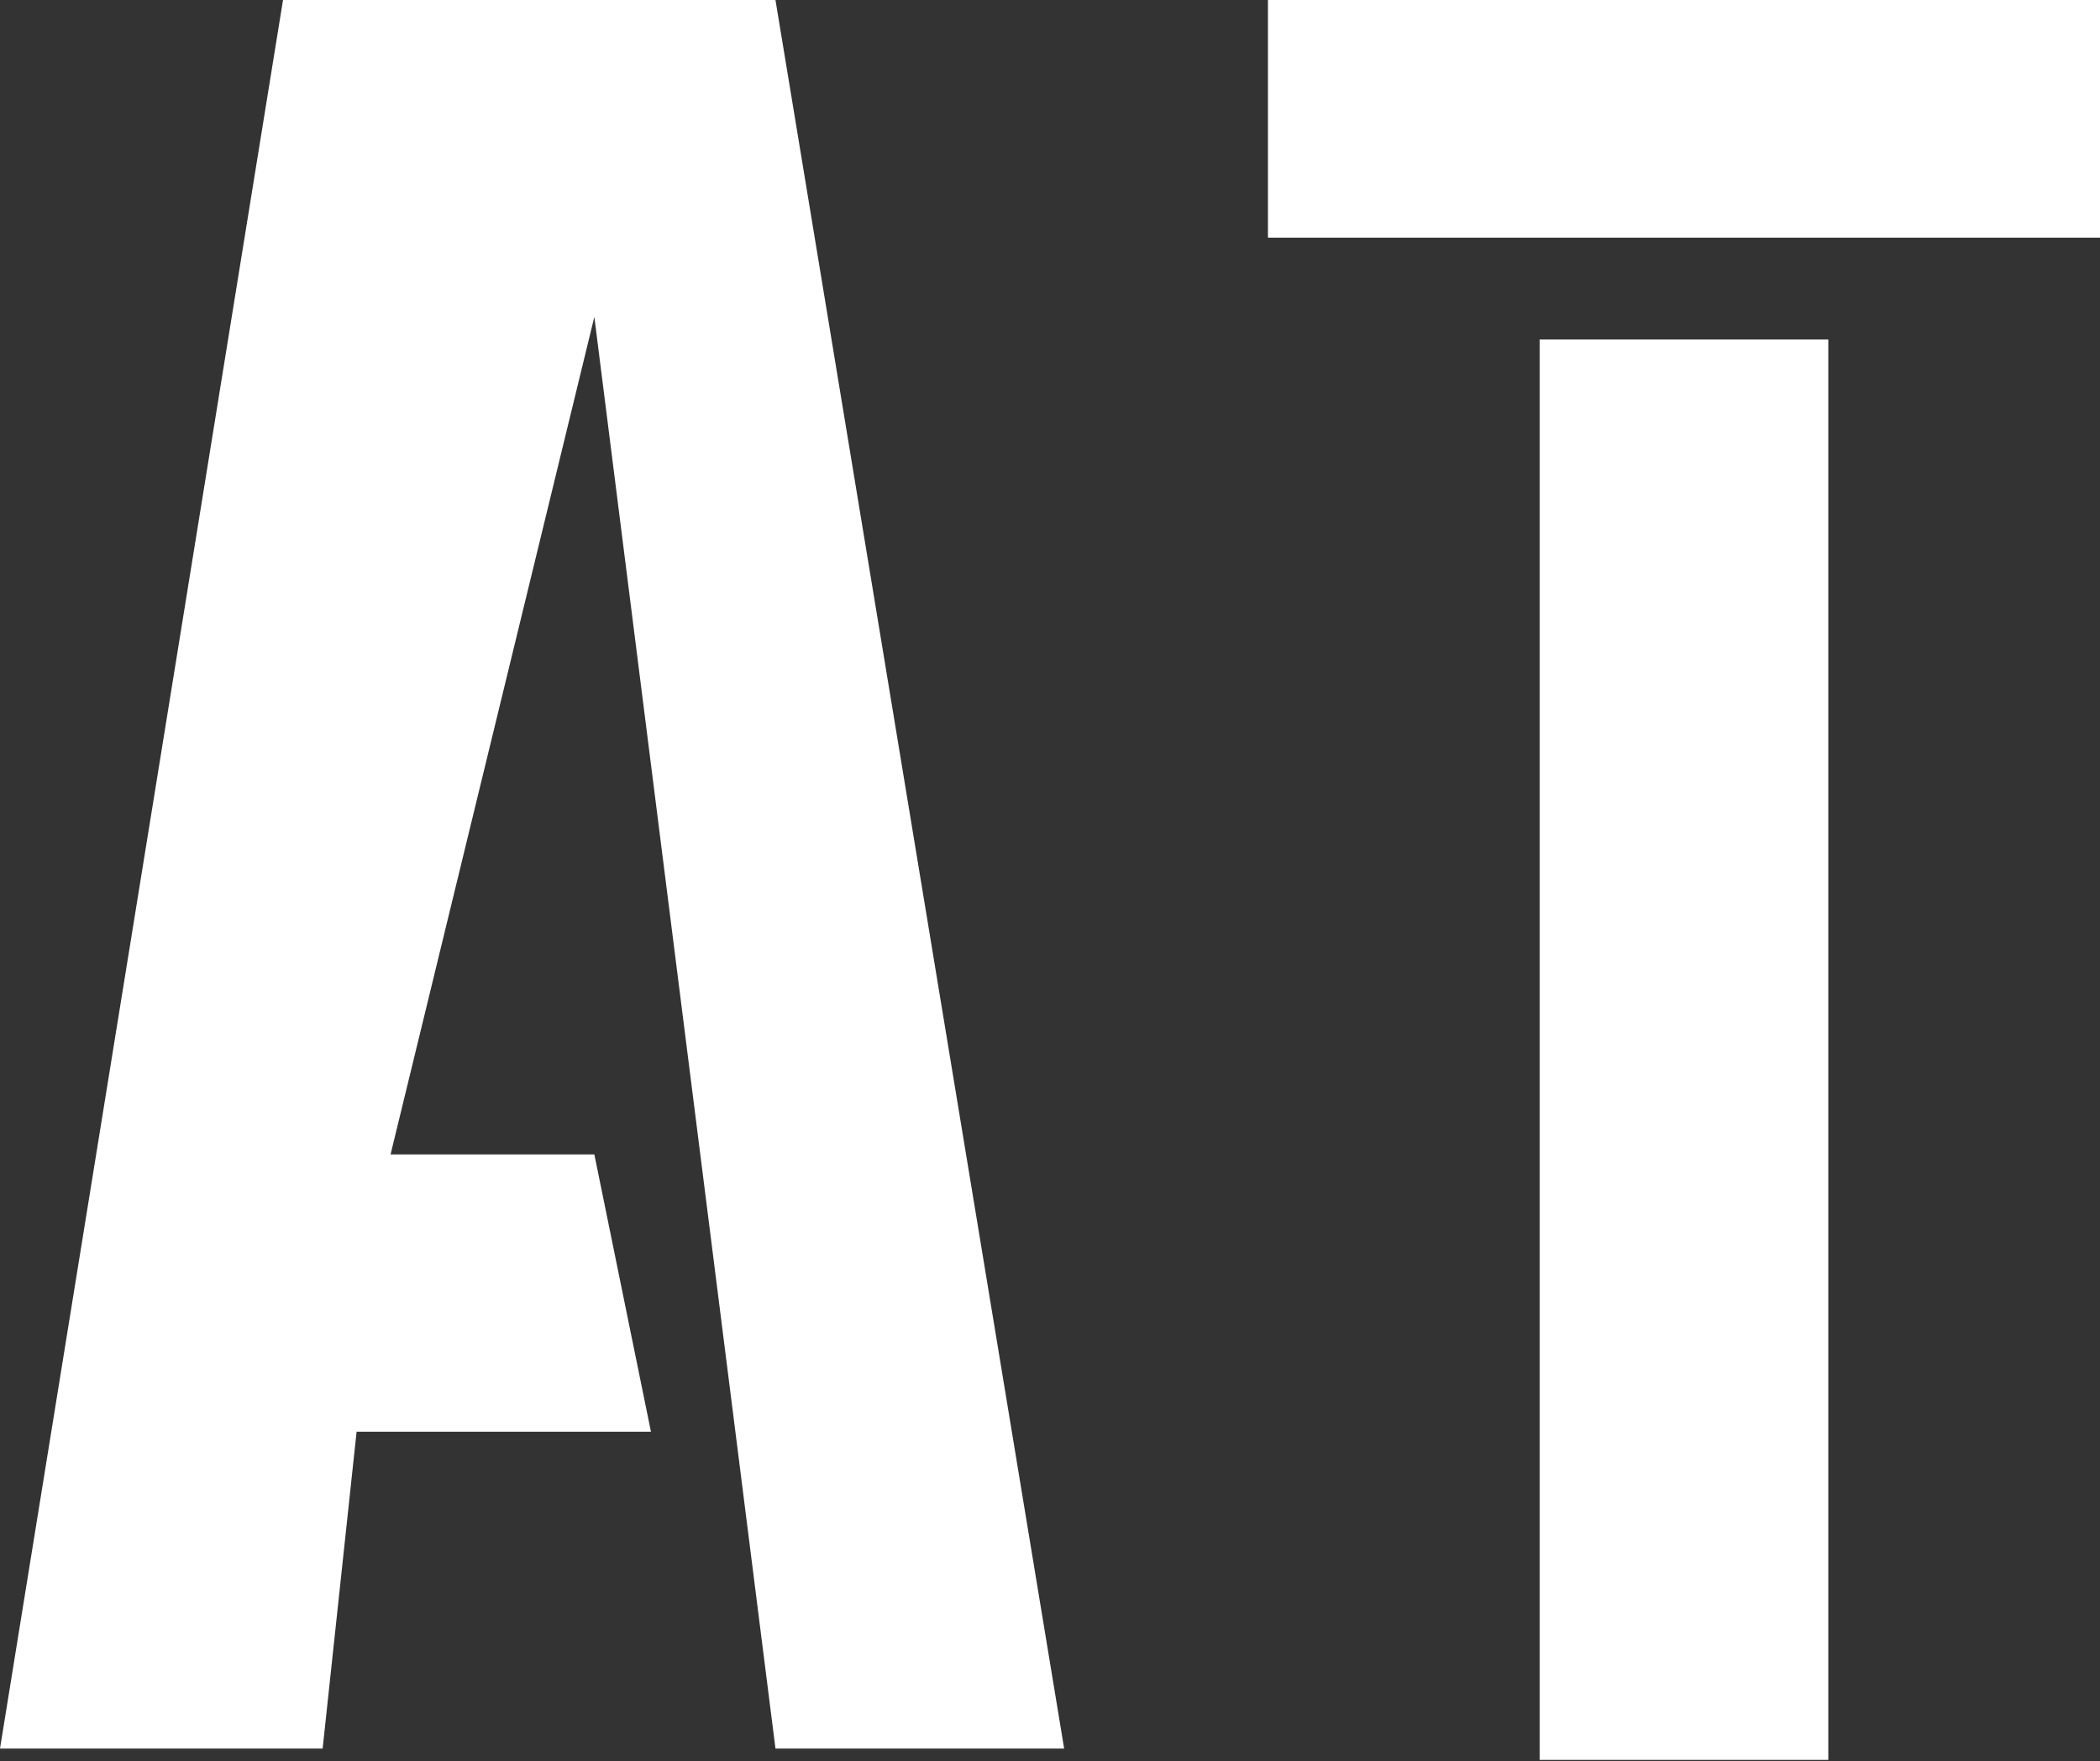
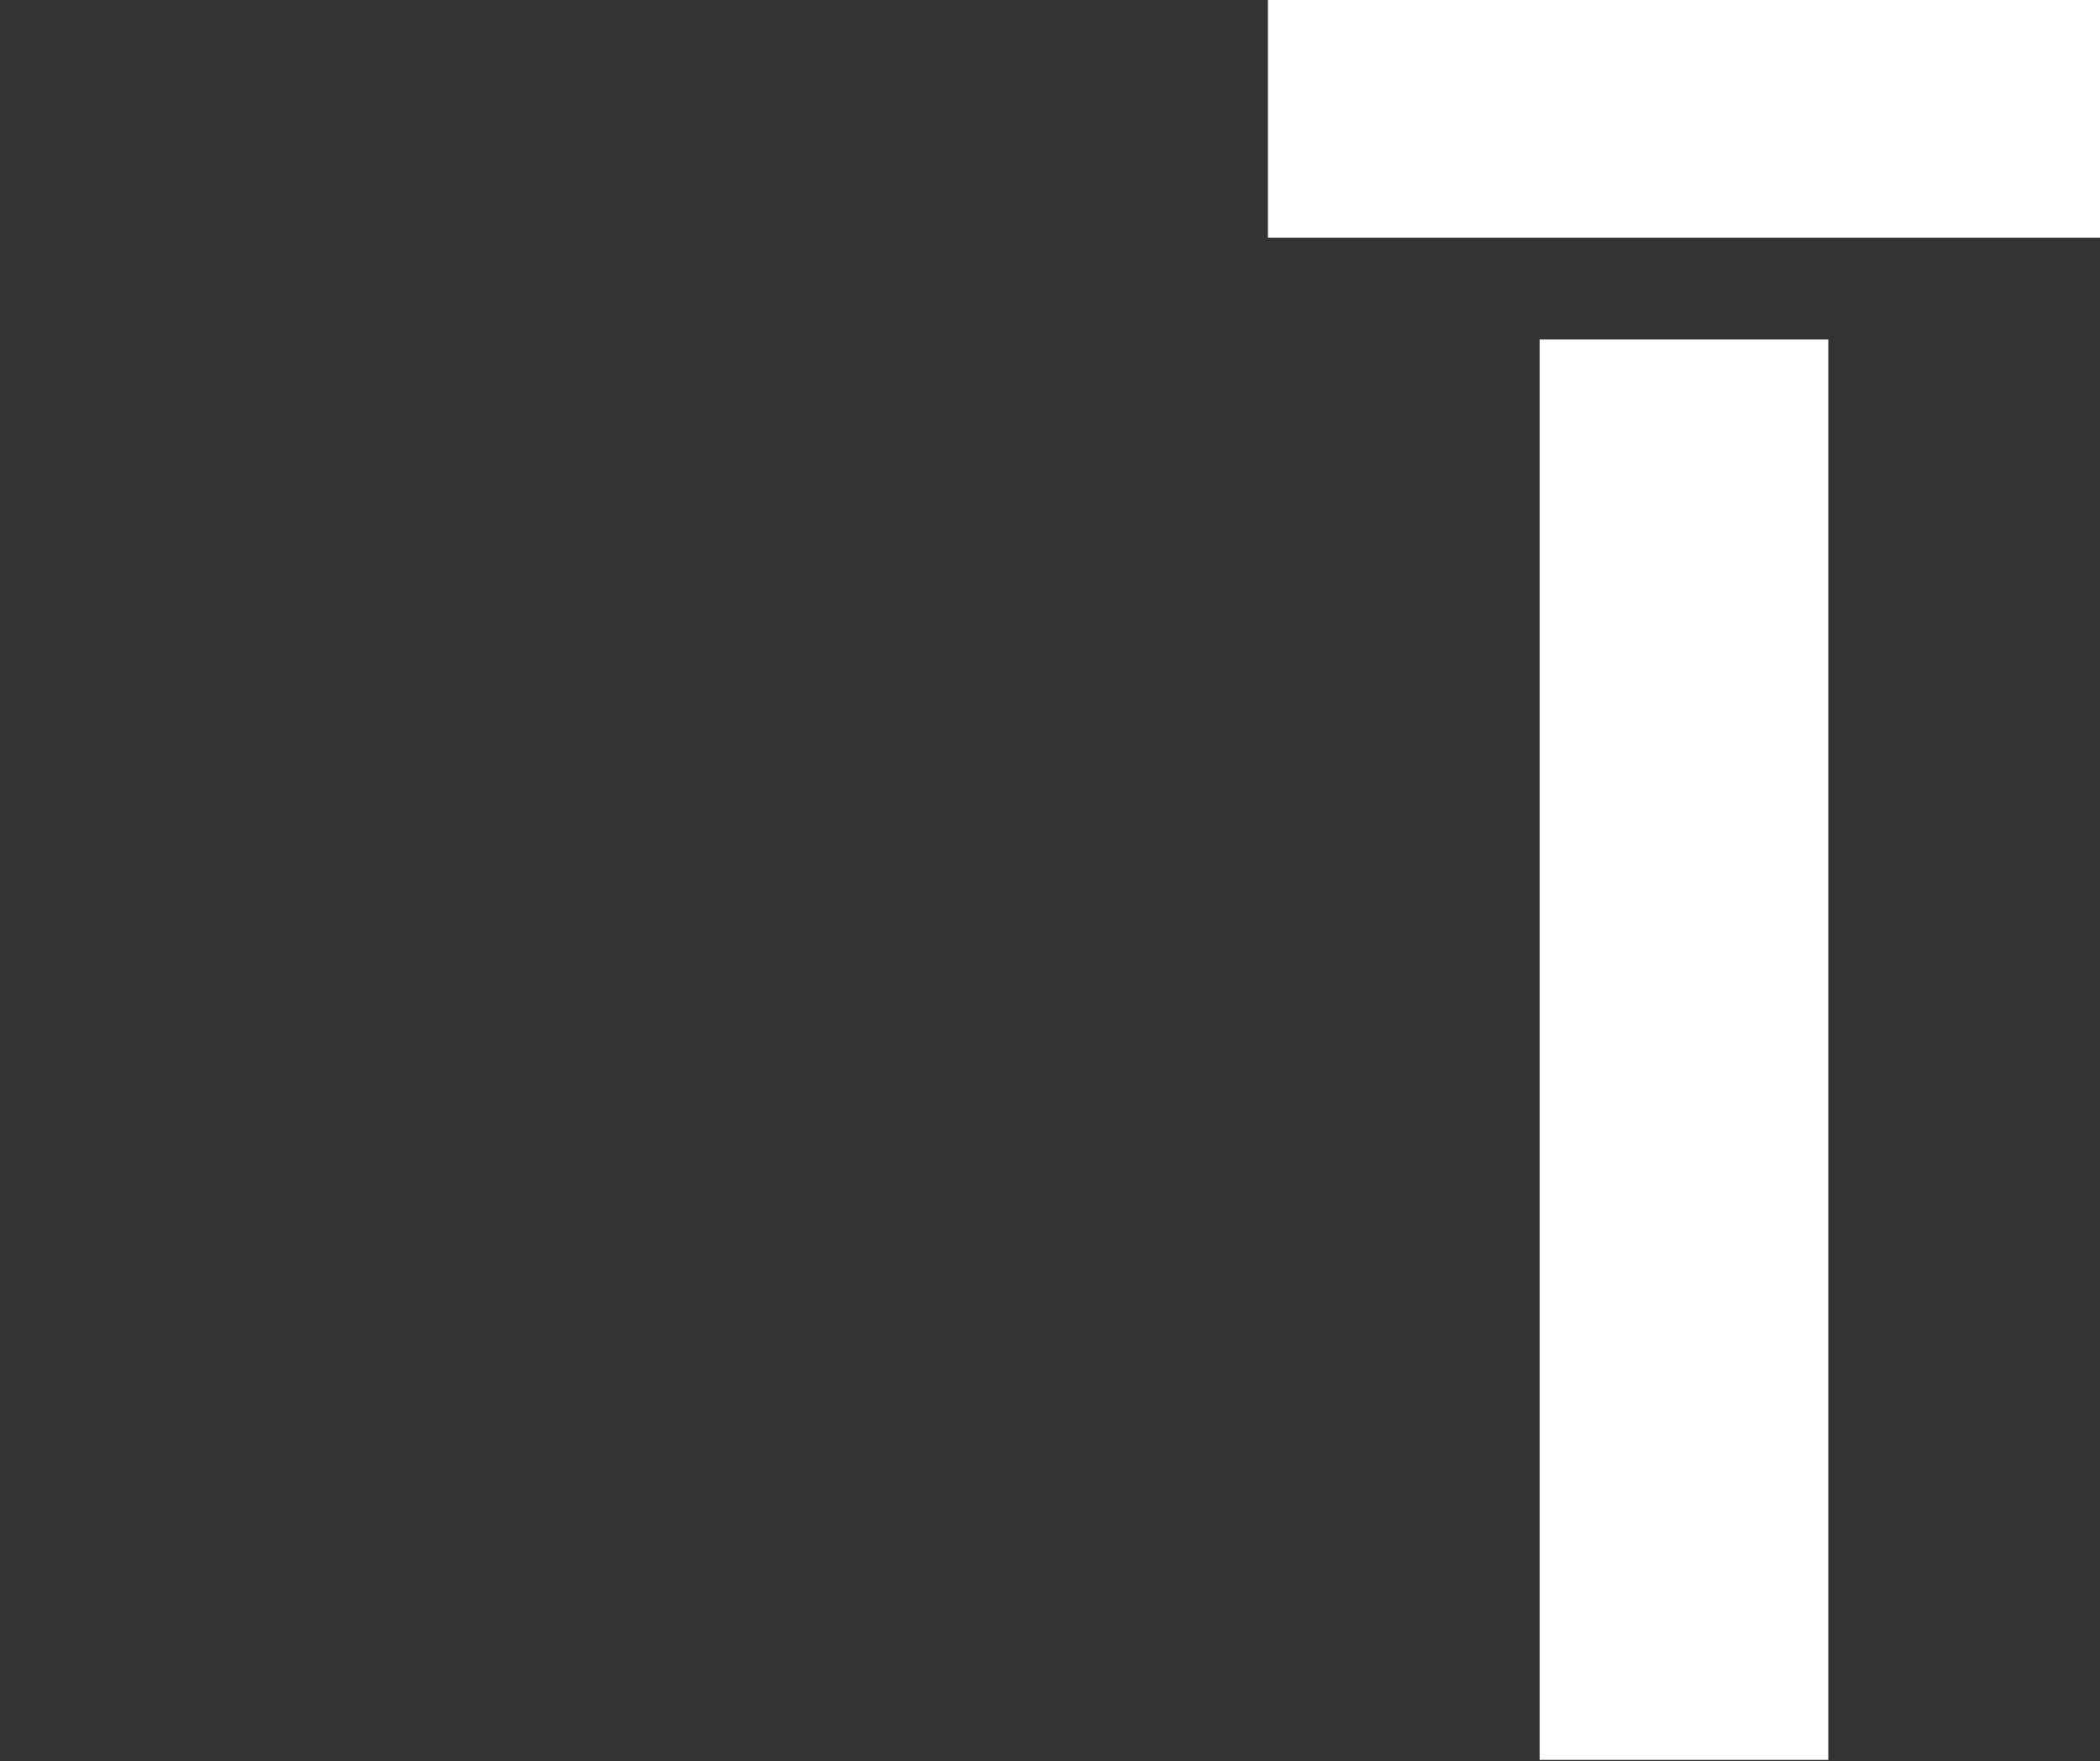
<svg xmlns="http://www.w3.org/2000/svg" width="180" height="151" viewBox="0 0 180 151" fill="none">
  <rect x="0" y="0" width="180" height="151" fill="#333333" stroke="none" />
-   <path d="M27.655 149.919H0L24.259 0H31.536H39.299H66.469L91.213 149.919H66.469L50.943 27.17L33.477 98.976H50.943L55.795 122.749H30.566L27.655 149.919Z" fill="white" />
  <path d="M108.68 0V20.377H180V0H108.68Z" fill="white" />
  <path d="M156.712 29.11H131.968V150.889H156.712V29.11Z" fill="white" />
</svg>